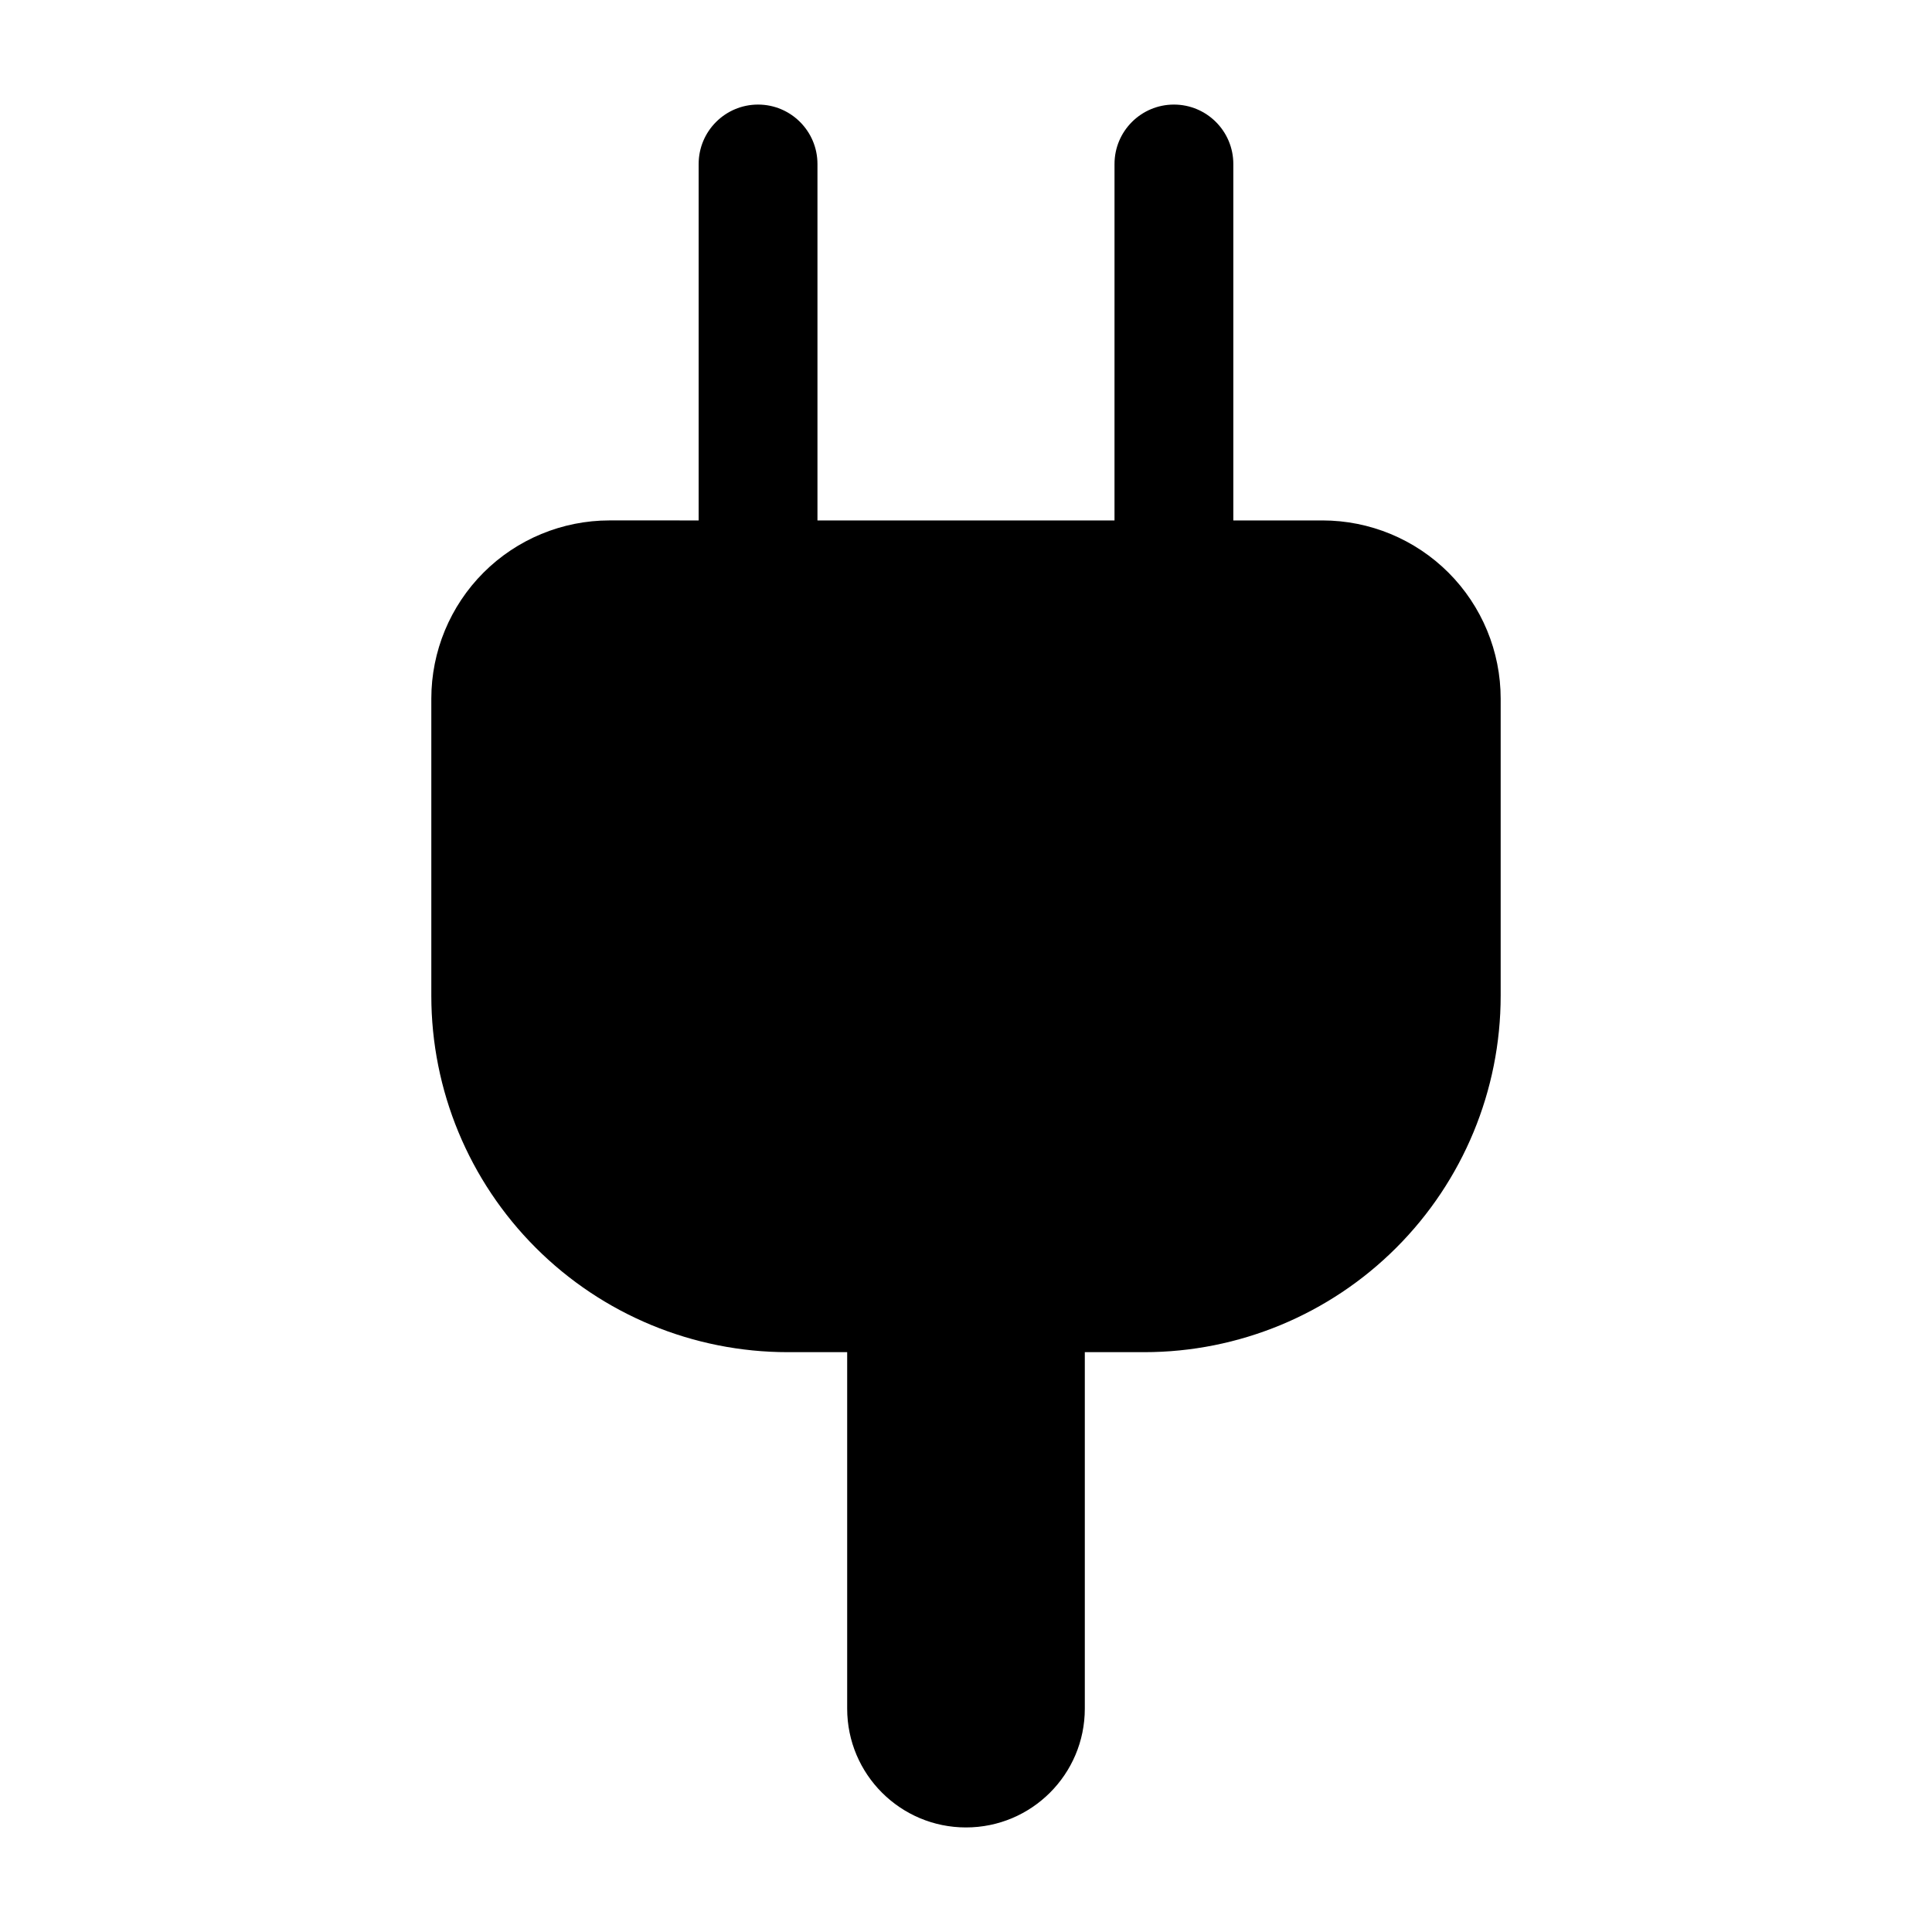
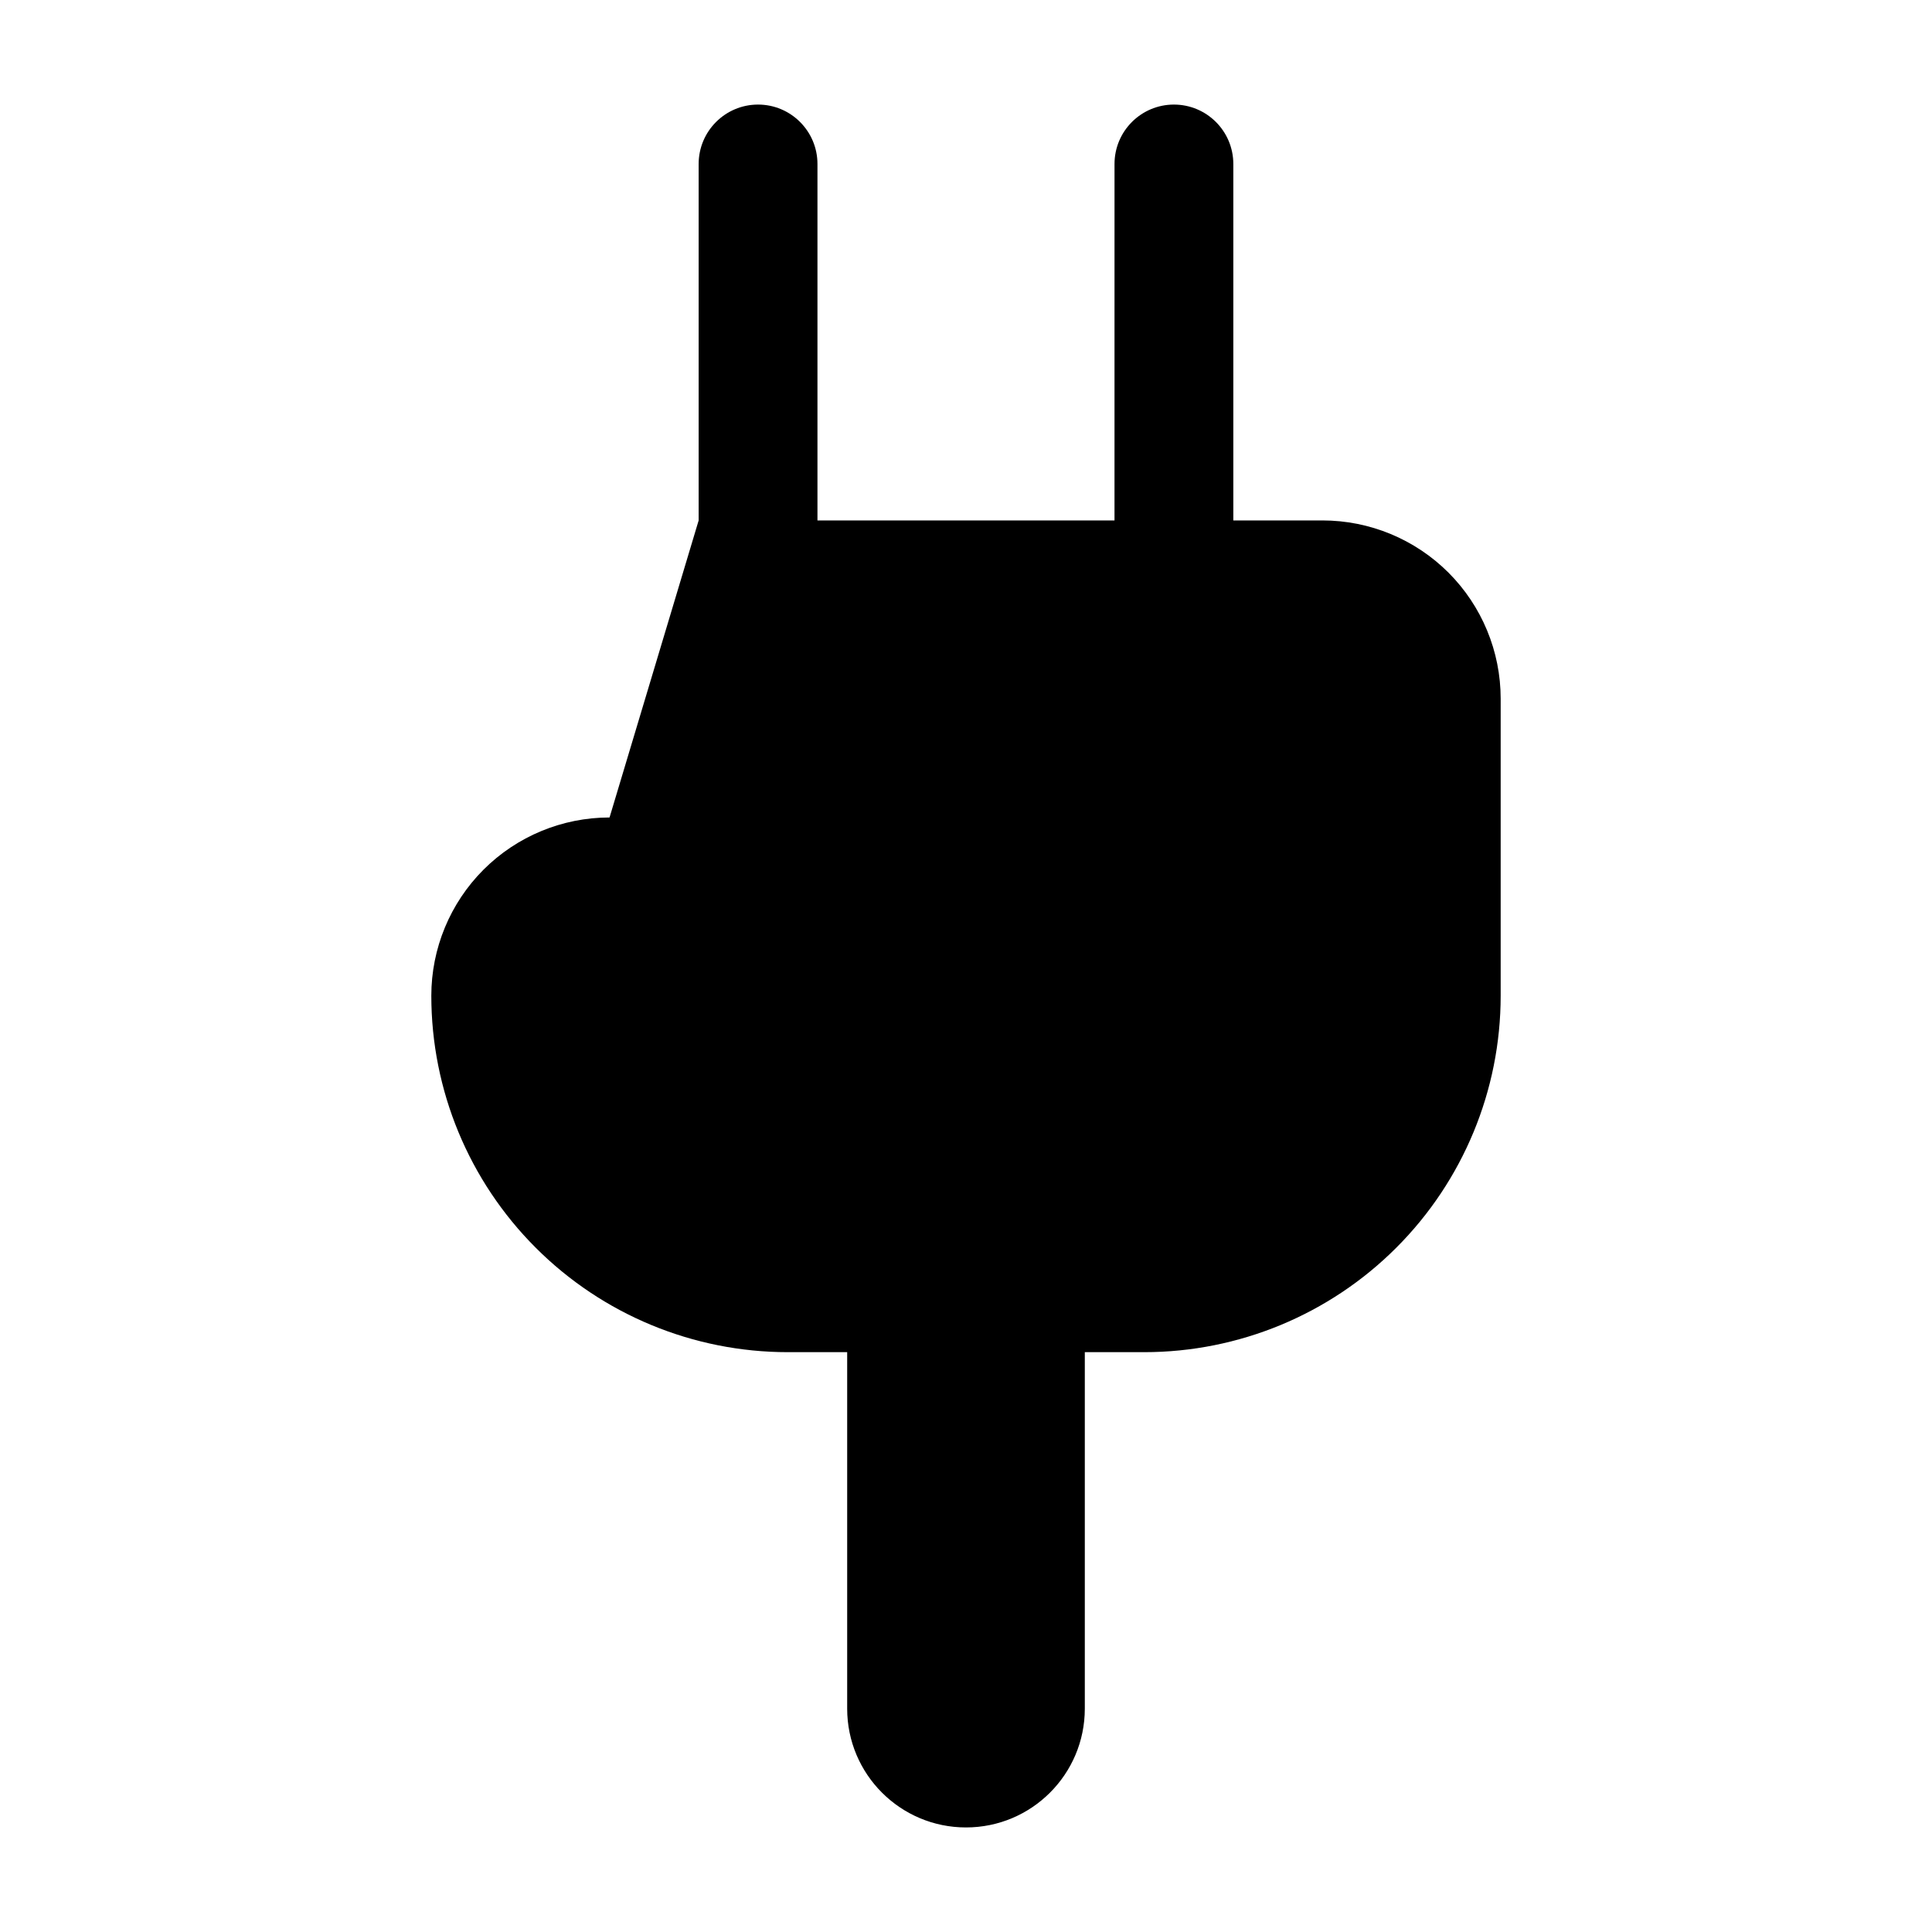
<svg xmlns="http://www.w3.org/2000/svg" fill="#000000" width="800px" height="800px" version="1.1" viewBox="144 144 512 512">
-   <path d="m329.15 281.92v-94.465c0-8.691 7.055-15.742 15.742-15.742 8.691 0 15.742 7.055 15.742 15.742v94.465h78.719l0.004-94.465c0-8.691 7.055-15.742 15.742-15.742 8.691 0 15.742 7.055 15.742 15.742v94.465h23.617c12.523 0 24.535 4.977 33.402 13.832 8.855 8.863 13.832 20.875 13.832 33.402v78.719c0 25.059-9.949 49.082-27.672 66.793-17.711 17.719-41.738 27.672-66.793 27.672h-15.742v94.465c0 17.391-14.098 31.488-31.488 31.488s-31.488-14.098-31.488-31.488v-94.465h-15.742c-25.059 0-49.082-9.949-66.793-27.672-17.719-17.711-27.672-41.738-27.672-66.793v-78.723c0-12.523 4.977-24.535 13.832-33.402 8.863-8.855 20.875-13.832 33.402-13.832z" fill-rule="evenodd" />
+   <path d="m329.15 281.92v-94.465c0-8.691 7.055-15.742 15.742-15.742 8.691 0 15.742 7.055 15.742 15.742v94.465h78.719l0.004-94.465c0-8.691 7.055-15.742 15.742-15.742 8.691 0 15.742 7.055 15.742 15.742v94.465h23.617c12.523 0 24.535 4.977 33.402 13.832 8.855 8.863 13.832 20.875 13.832 33.402v78.719c0 25.059-9.949 49.082-27.672 66.793-17.711 17.719-41.738 27.672-66.793 27.672h-15.742v94.465c0 17.391-14.098 31.488-31.488 31.488s-31.488-14.098-31.488-31.488v-94.465h-15.742c-25.059 0-49.082-9.949-66.793-27.672-17.719-17.711-27.672-41.738-27.672-66.793c0-12.523 4.977-24.535 13.832-33.402 8.863-8.855 20.875-13.832 33.402-13.832z" fill-rule="evenodd" />
</svg>